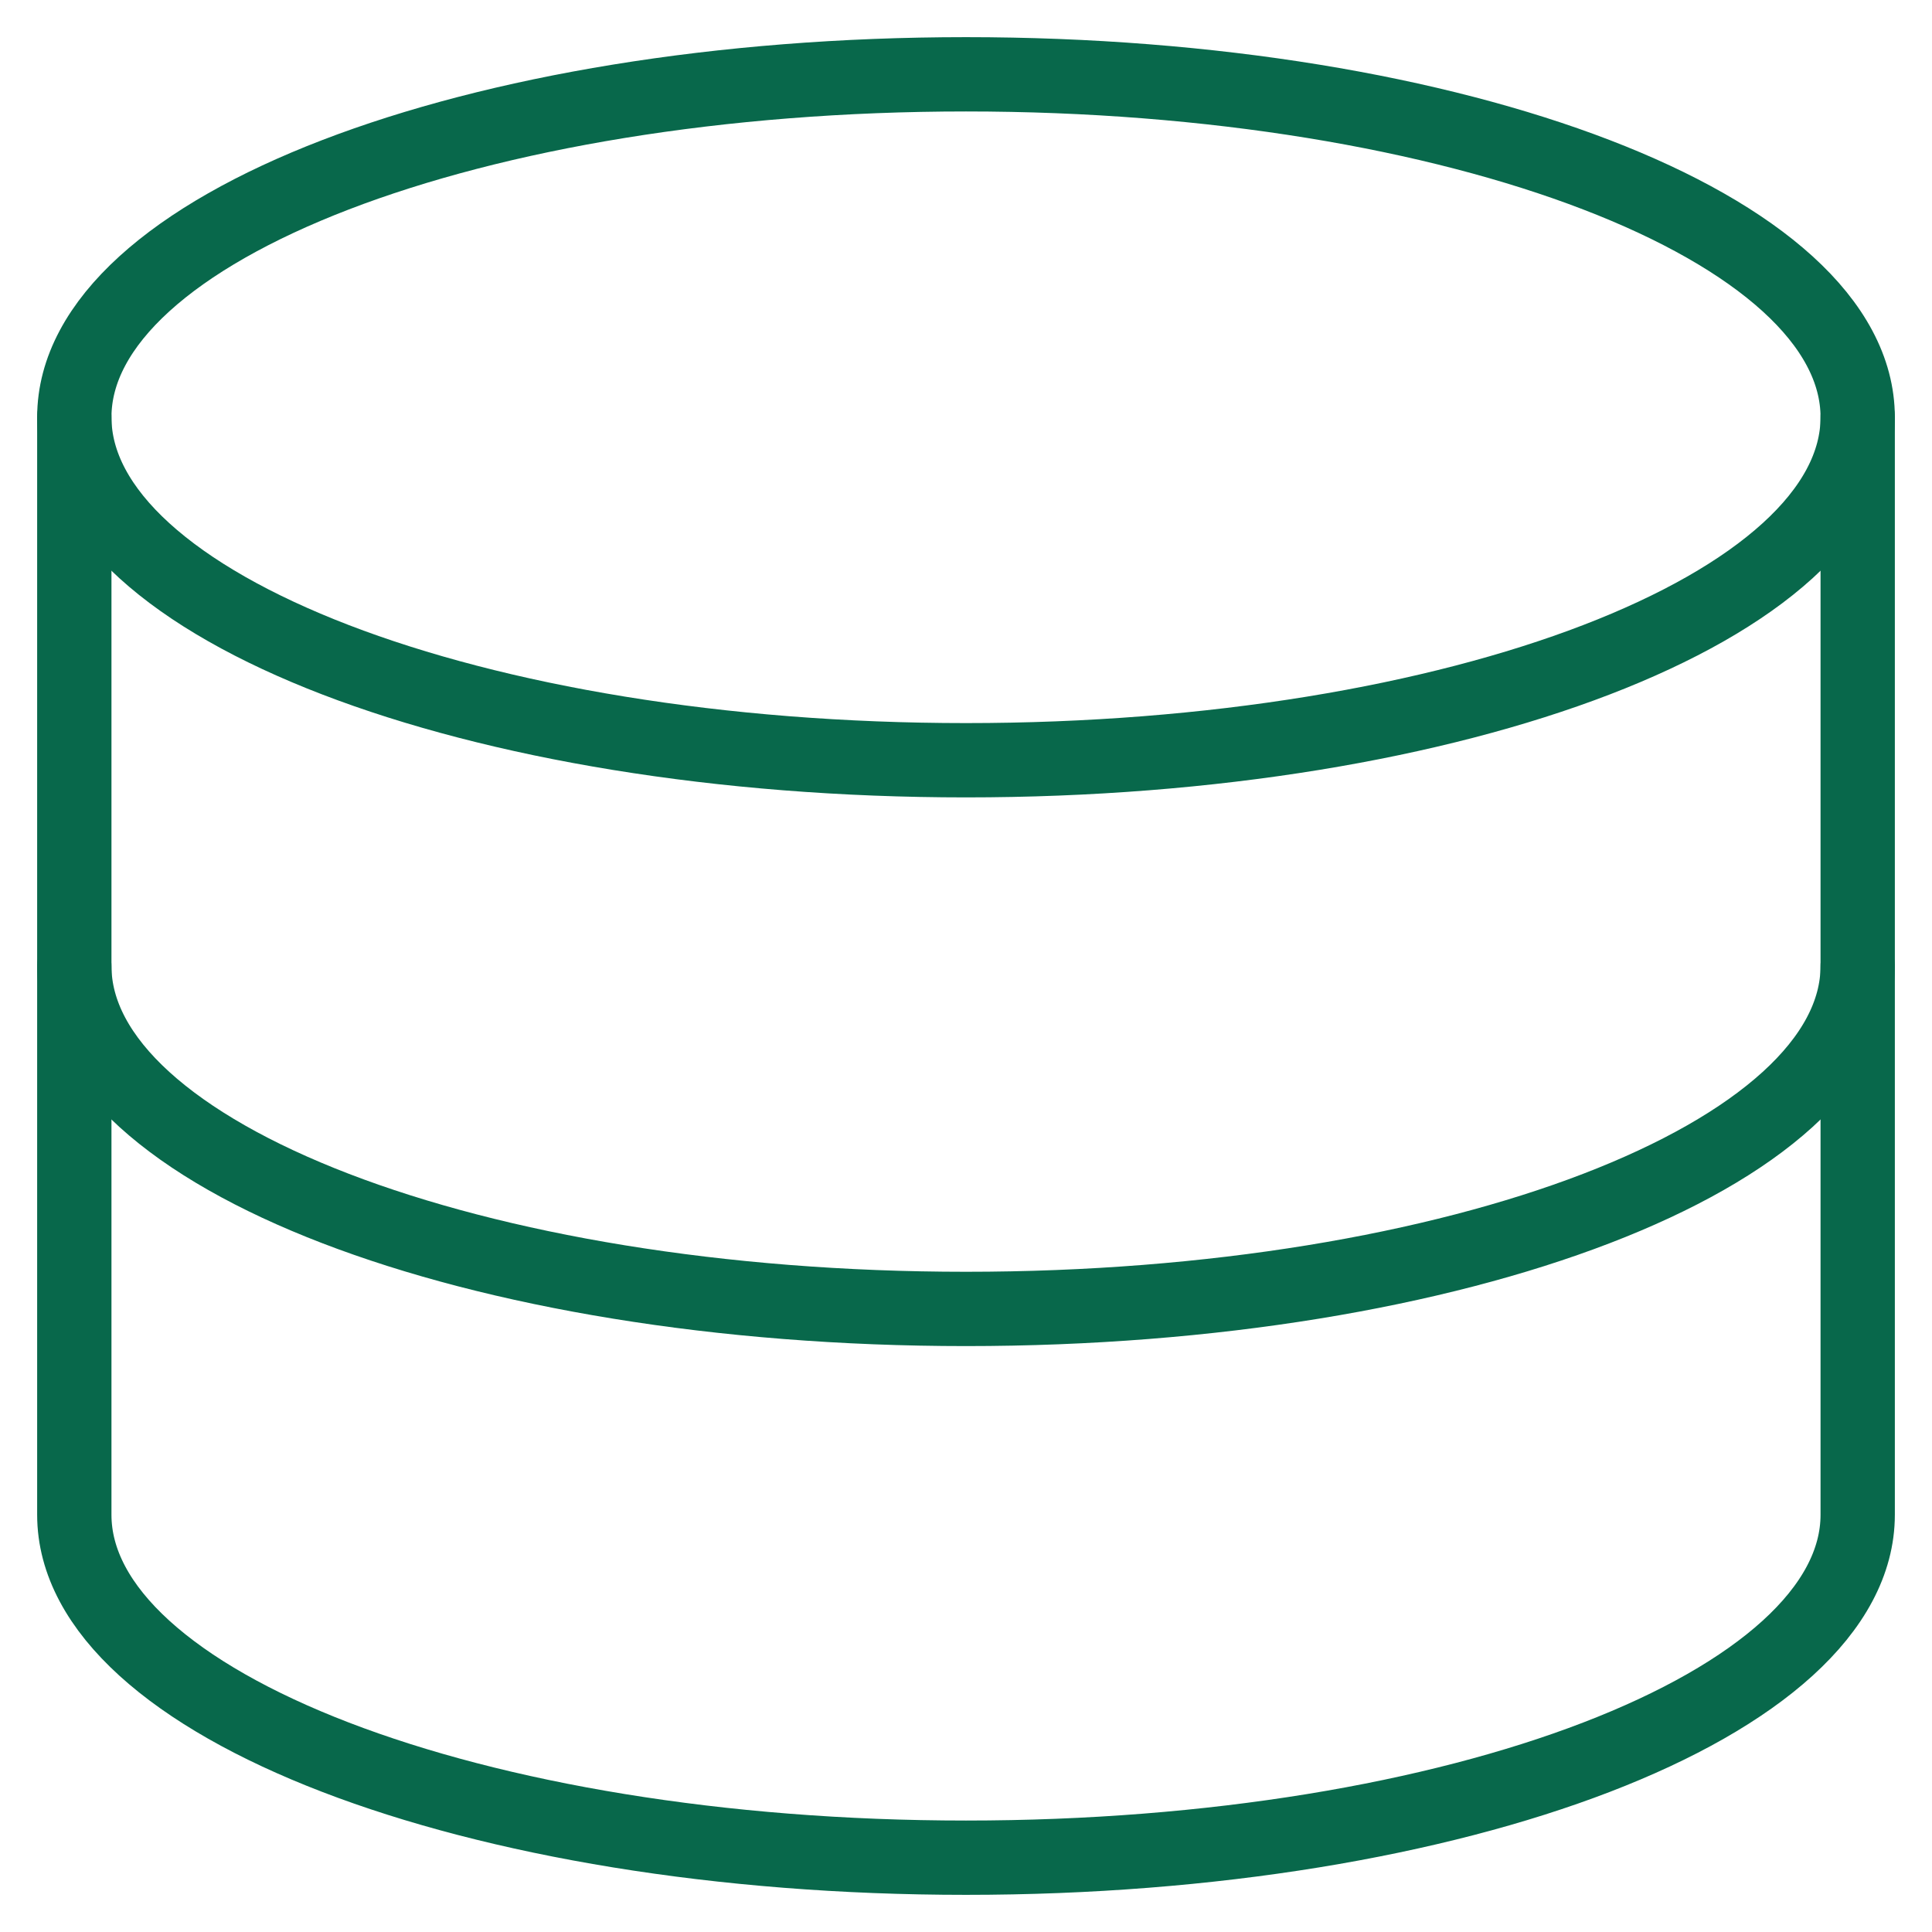
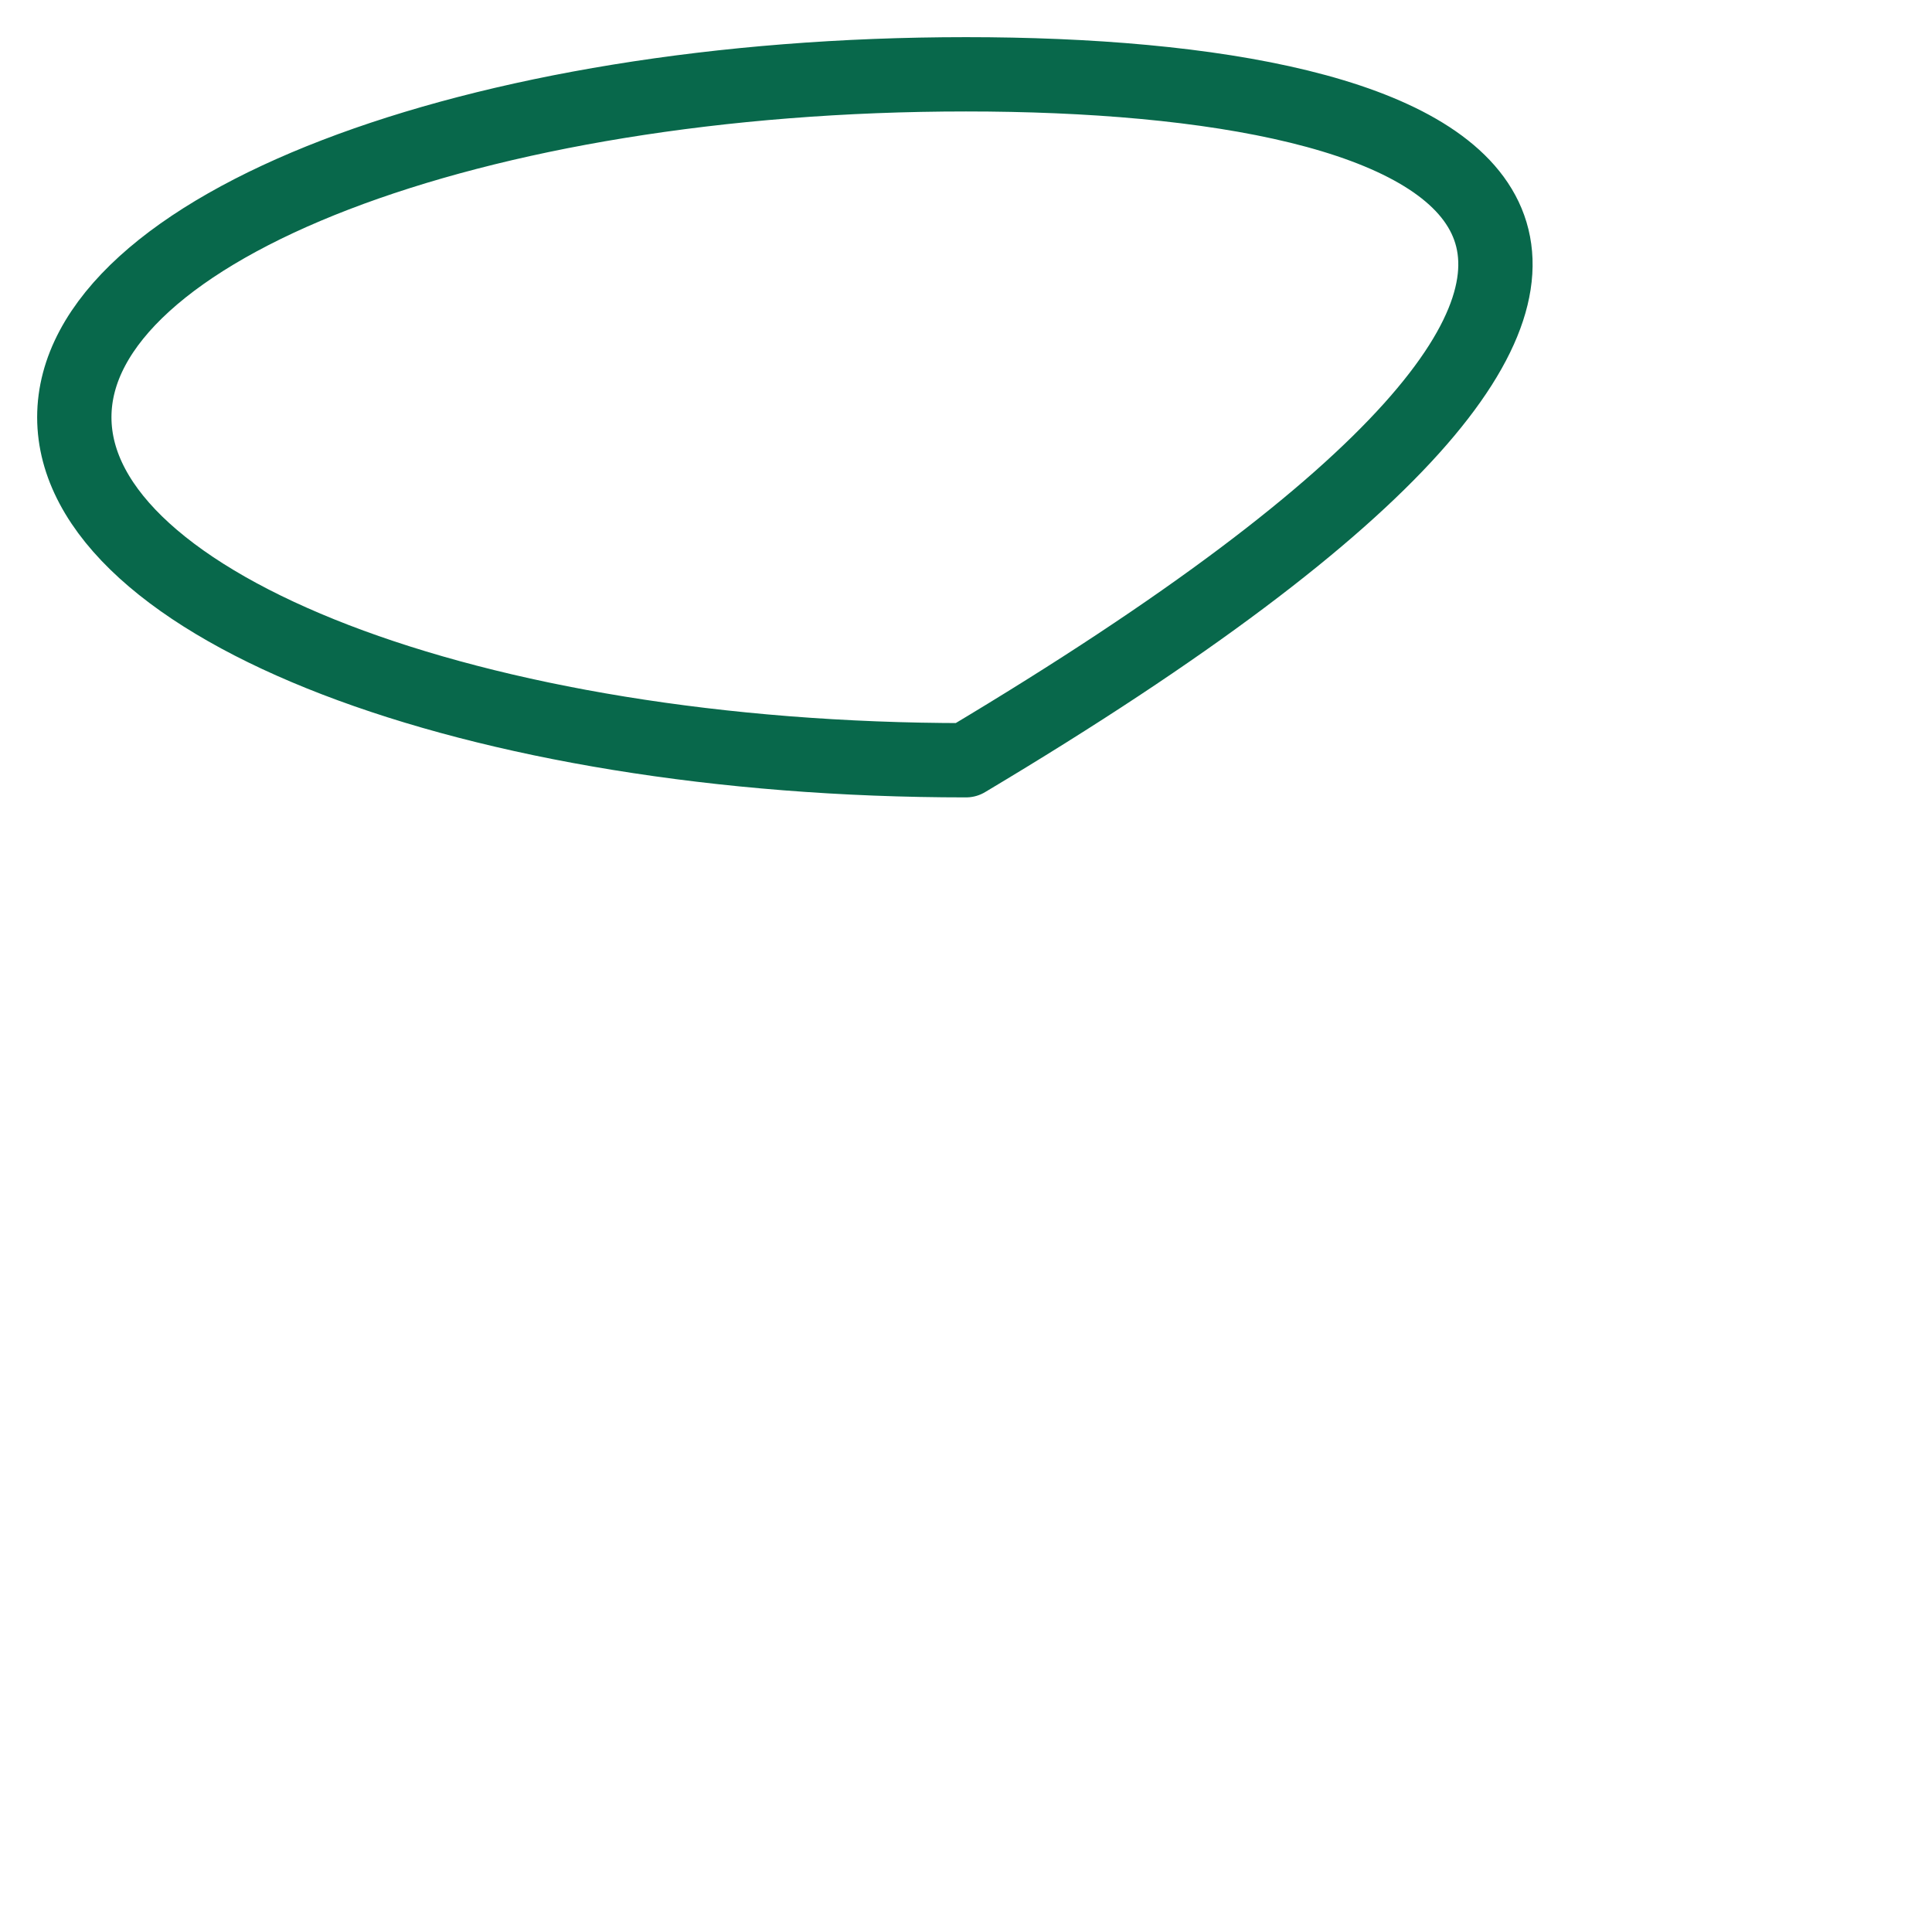
<svg xmlns="http://www.w3.org/2000/svg" width="26" height="26" viewBox="0 0 26 26" fill="none">
-   <path d="M13 10.231C19.628 10.231 25 8.163 25 5.615C25 3.068 19.628 1 13 1C6.372 1 1 3.068 1 5.615C1 8.163 6.372 10.231 13 10.231Z" stroke="#08684B" stroke-linecap="round" stroke-linejoin="round" />
-   <path d="M1 5.615V20.385C1 22.932 6.372 25 13 25C19.628 25 25 22.932 25 20.385V5.615" stroke="#08684B" stroke-linecap="round" stroke-linejoin="round" />
-   <path d="M25 13C25 15.548 19.628 17.615 13 17.615C6.372 17.615 1 15.548 1 13" stroke="#08684B" stroke-linecap="round" stroke-linejoin="round" />
+   <path d="M13 10.231C25 3.068 19.628 1 13 1C6.372 1 1 3.068 1 5.615C1 8.163 6.372 10.231 13 10.231Z" stroke="#08684B" stroke-linecap="round" stroke-linejoin="round" />
</svg>